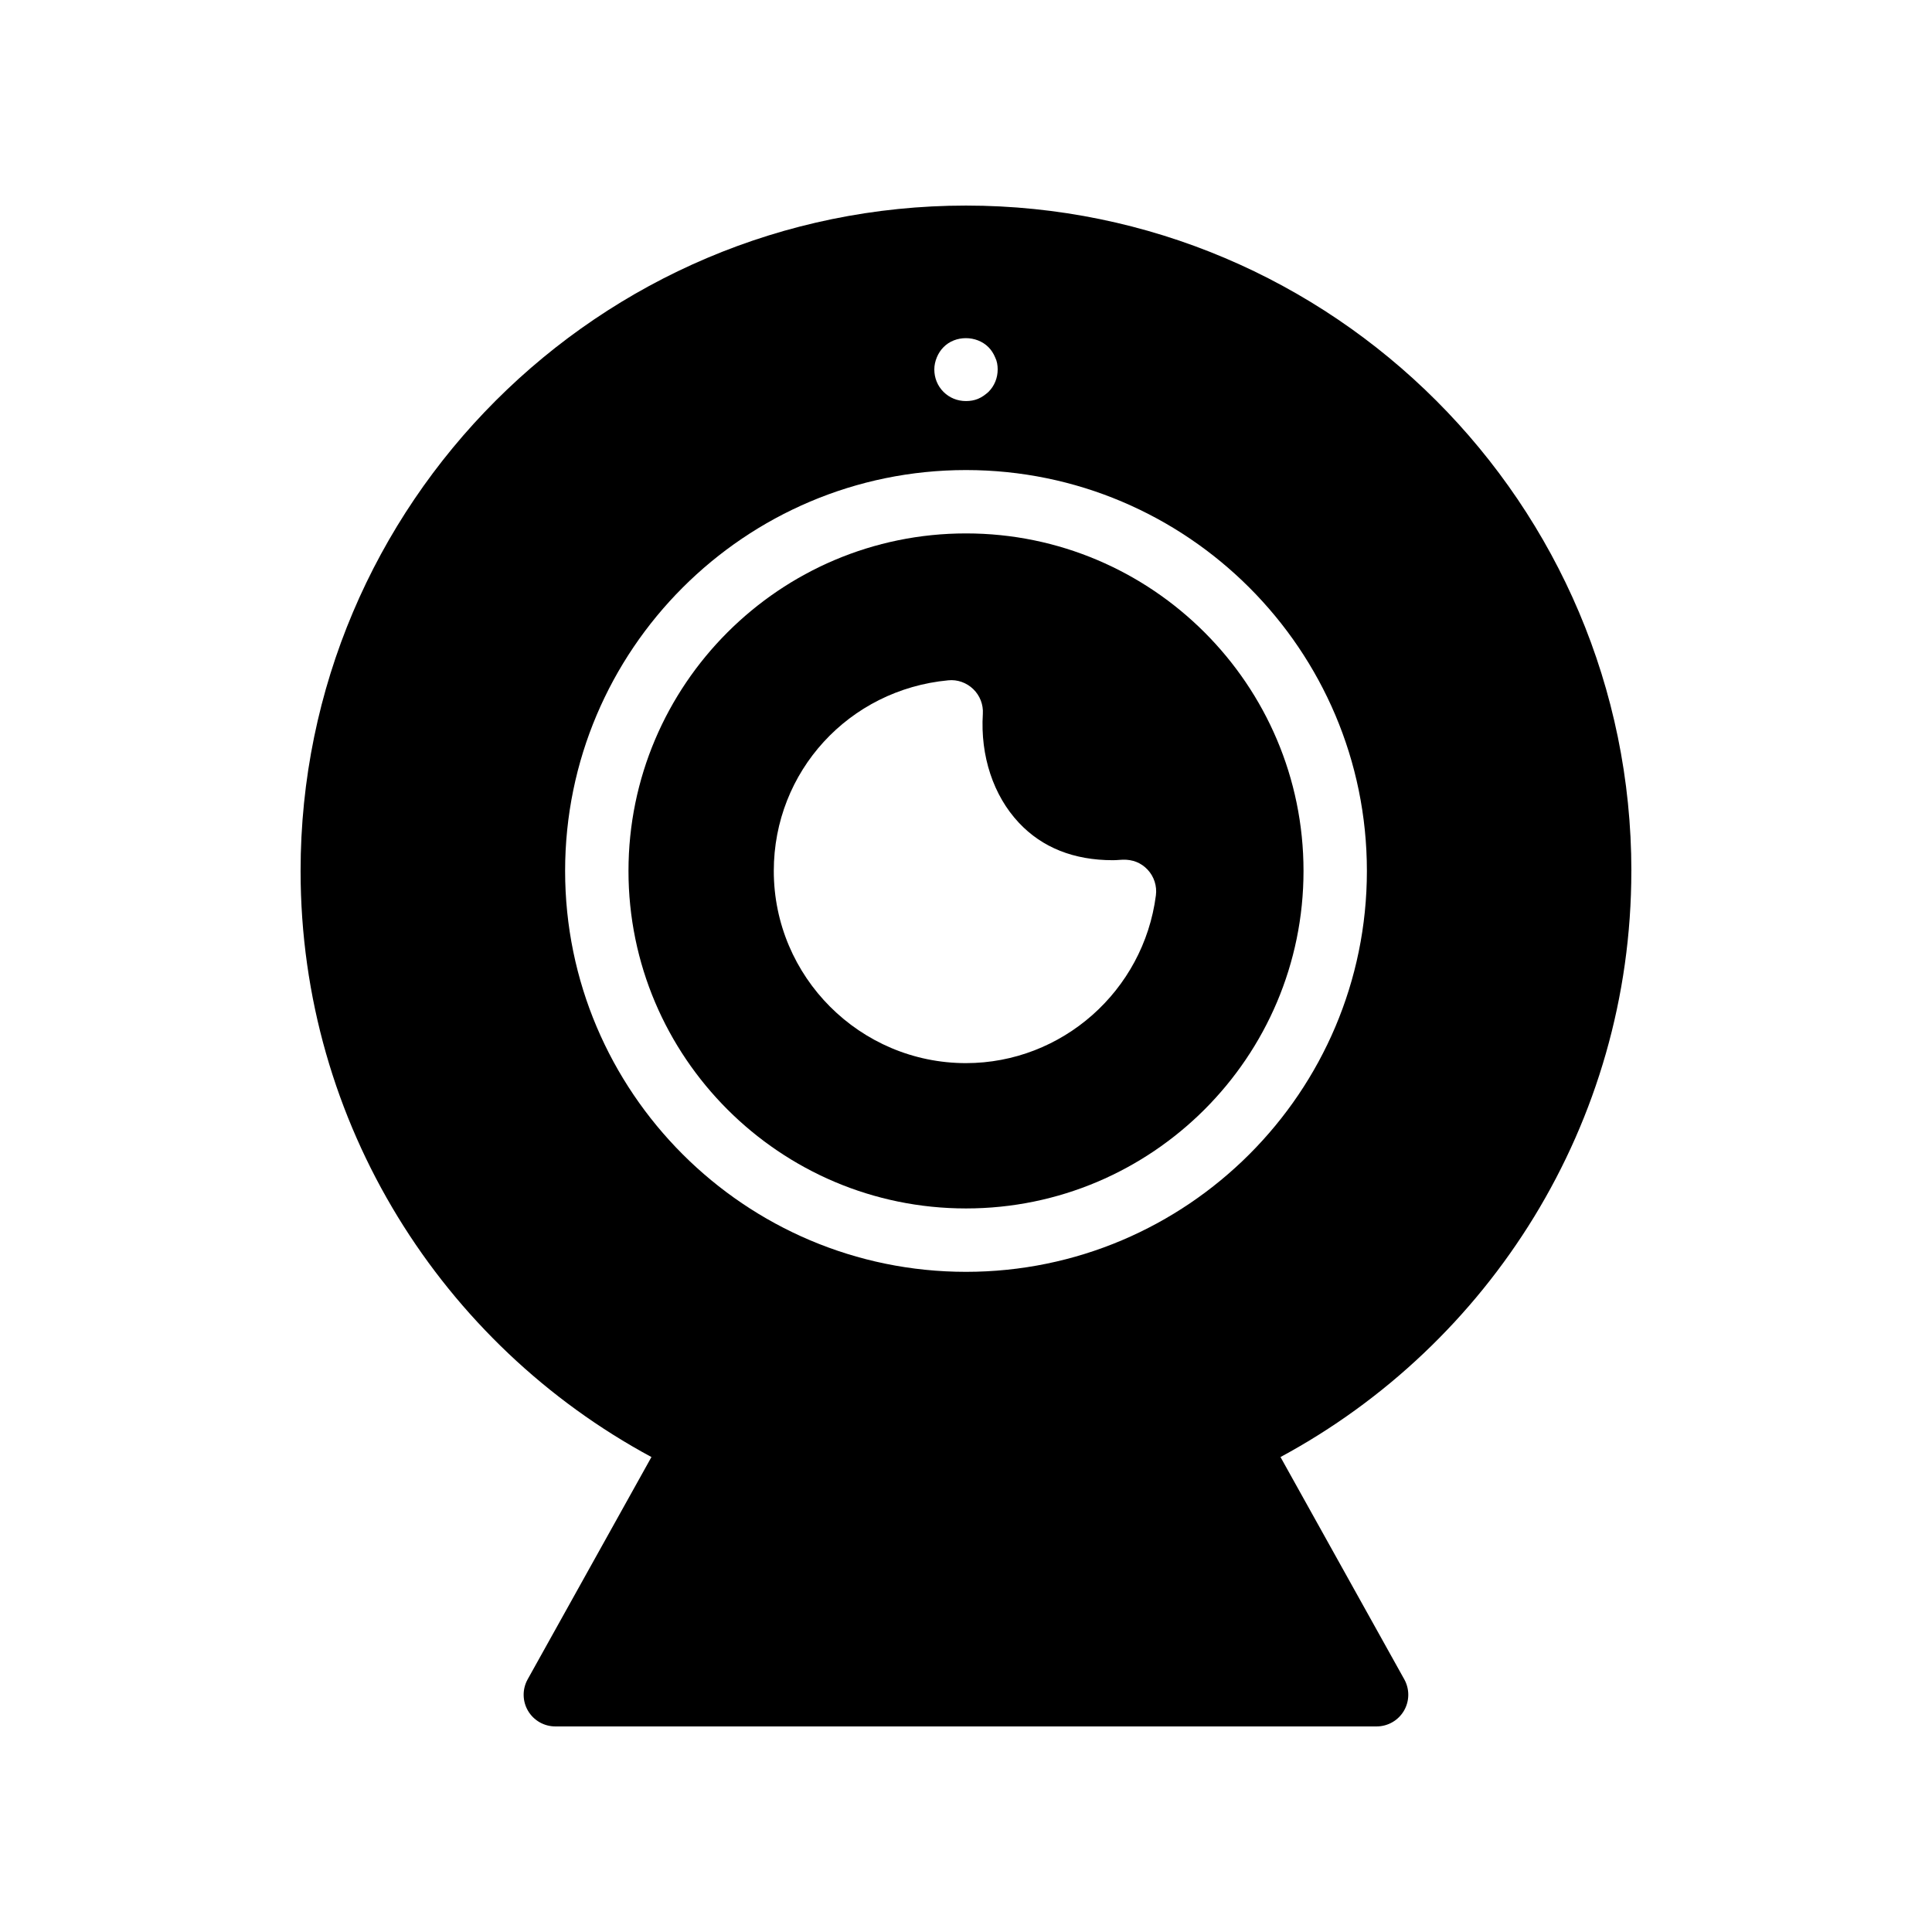
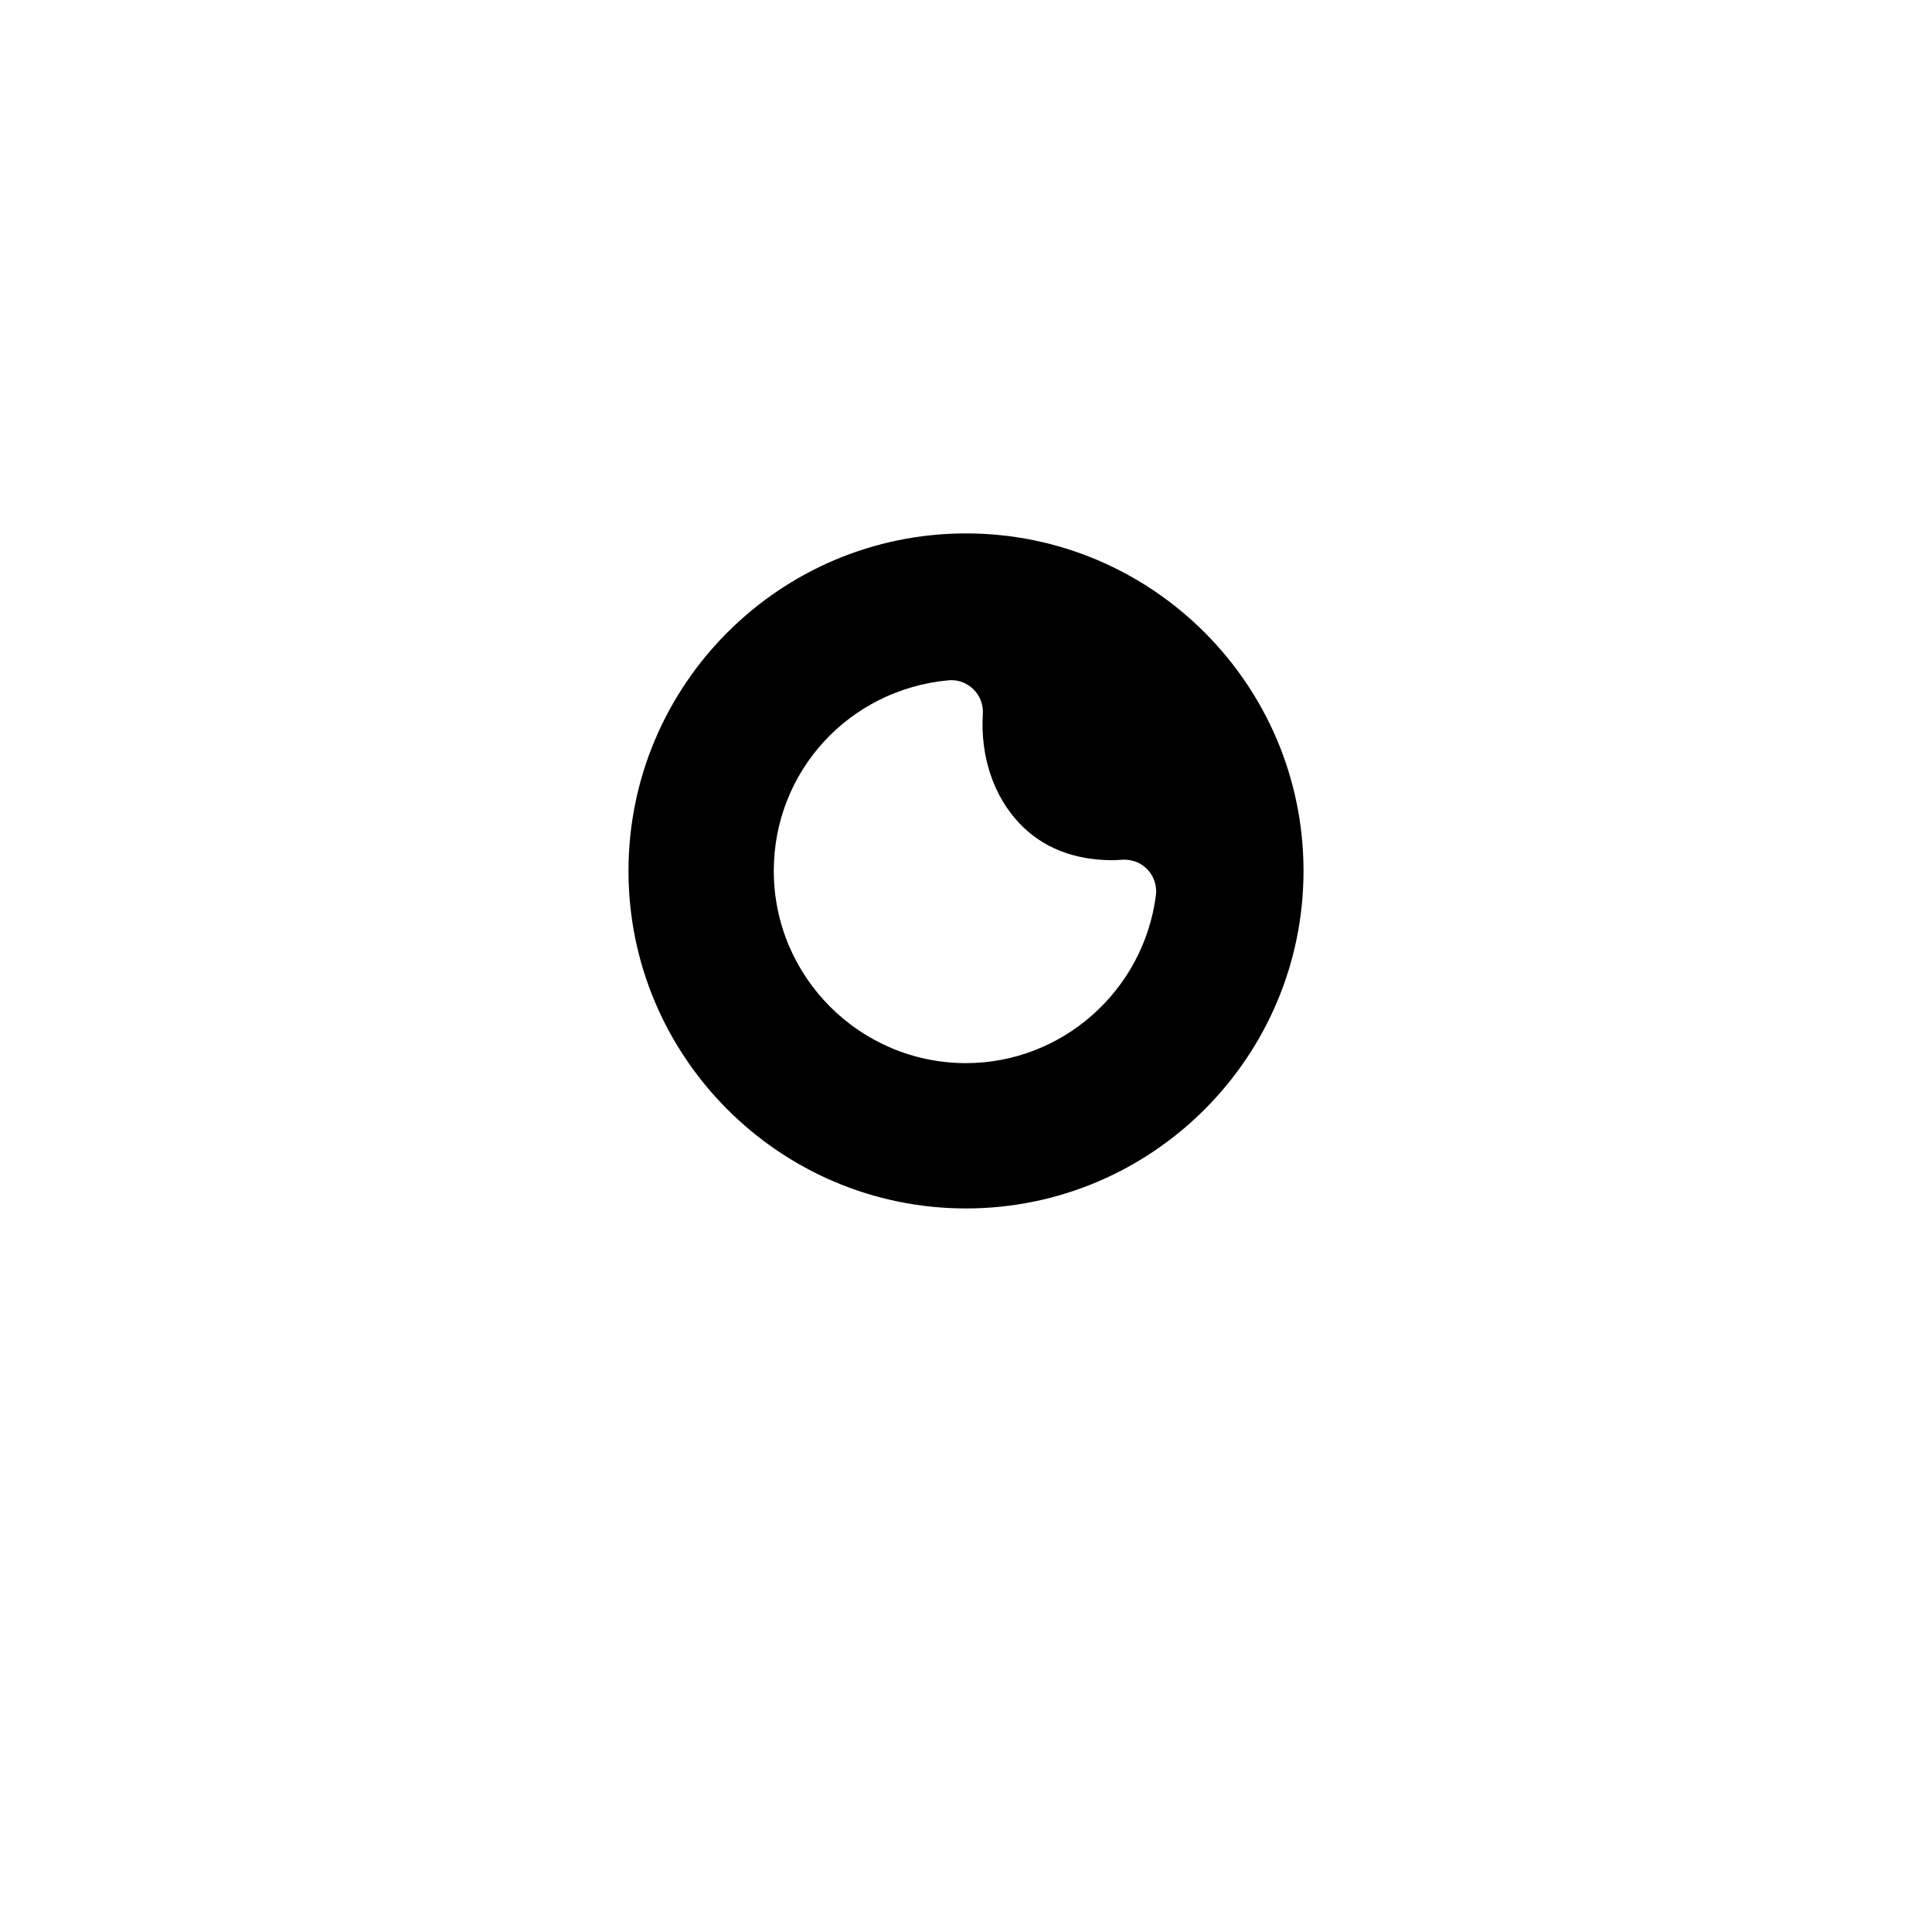
<svg xmlns="http://www.w3.org/2000/svg" fill="#000000" width="800px" height="800px" version="1.1" viewBox="144 144 512 512">
  <g>
    <path d="m400 285.36c-49.32 0-89.445 40.121-89.445 89.445-0.004 49.324 40.125 89.445 89.445 89.445 49.324 0 89.445-40.121 89.445-89.445 0-49.324-40.125-89.445-89.445-89.445zm0 140.38c-28.09 0-50.938-22.852-50.938-50.938 0-26.332 19.883-48.043 46.242-50.512 2.426-0.254 4.863 0.633 6.625 2.336 1.762 1.707 2.691 4.109 2.535 6.551-0.699 11.137 2.781 21.656 9.551 28.863 6.184 6.586 14.562 9.922 24.91 9.922 0.59 0 1.148-0.039 1.707-0.082 0.023 0 0.859-0.051 0.887-0.051 2.672-0.09 4.922 0.836 6.625 2.656 1.699 1.828 2.5 4.32 2.18 6.797-3.273 25.344-24.906 44.457-50.324 44.457z" />
-     <path d="m576.33 374.81c0-97.234-79.098-176.33-176.33-176.33-97.238 0-176.34 79.098-176.34 176.33 0 67.098 37.68 125.53 92.98 155.32l-32.805 58.91c-1.449 2.598-1.414 5.773 0.094 8.34 1.512 2.566 4.266 4.141 7.242 4.141h217.64c2.977 0 5.731-1.574 7.242-4.141 1.508-2.566 1.543-5.738 0.098-8.34l-32.805-58.91c55.297-29.797 92.977-88.23 92.977-155.32zm-184.06-136.11c0.422-1.008 1.008-1.934 1.766-2.691 3.106-3.191 8.73-3.191 11.922 0 0.754 0.754 1.34 1.68 1.762 2.691 0.508 1.008 0.676 2.102 0.676 3.191 0 2.262-0.84 4.363-2.434 5.961-0.84 0.754-1.766 1.426-2.773 1.844-1.008 0.418-2.098 0.59-3.191 0.59-2.266 0-4.367-0.844-5.961-2.434-1.598-1.602-2.434-3.699-2.434-5.961 0-1.09 0.25-2.184 0.668-3.191zm7.731 242.35c-58.582 0-106.24-47.66-106.24-106.24-0.004-58.582 47.656-106.24 106.24-106.24 58.578 0 106.24 47.656 106.24 106.24 0 58.582-47.66 106.24-106.24 106.24z" />
  </g>
</svg>